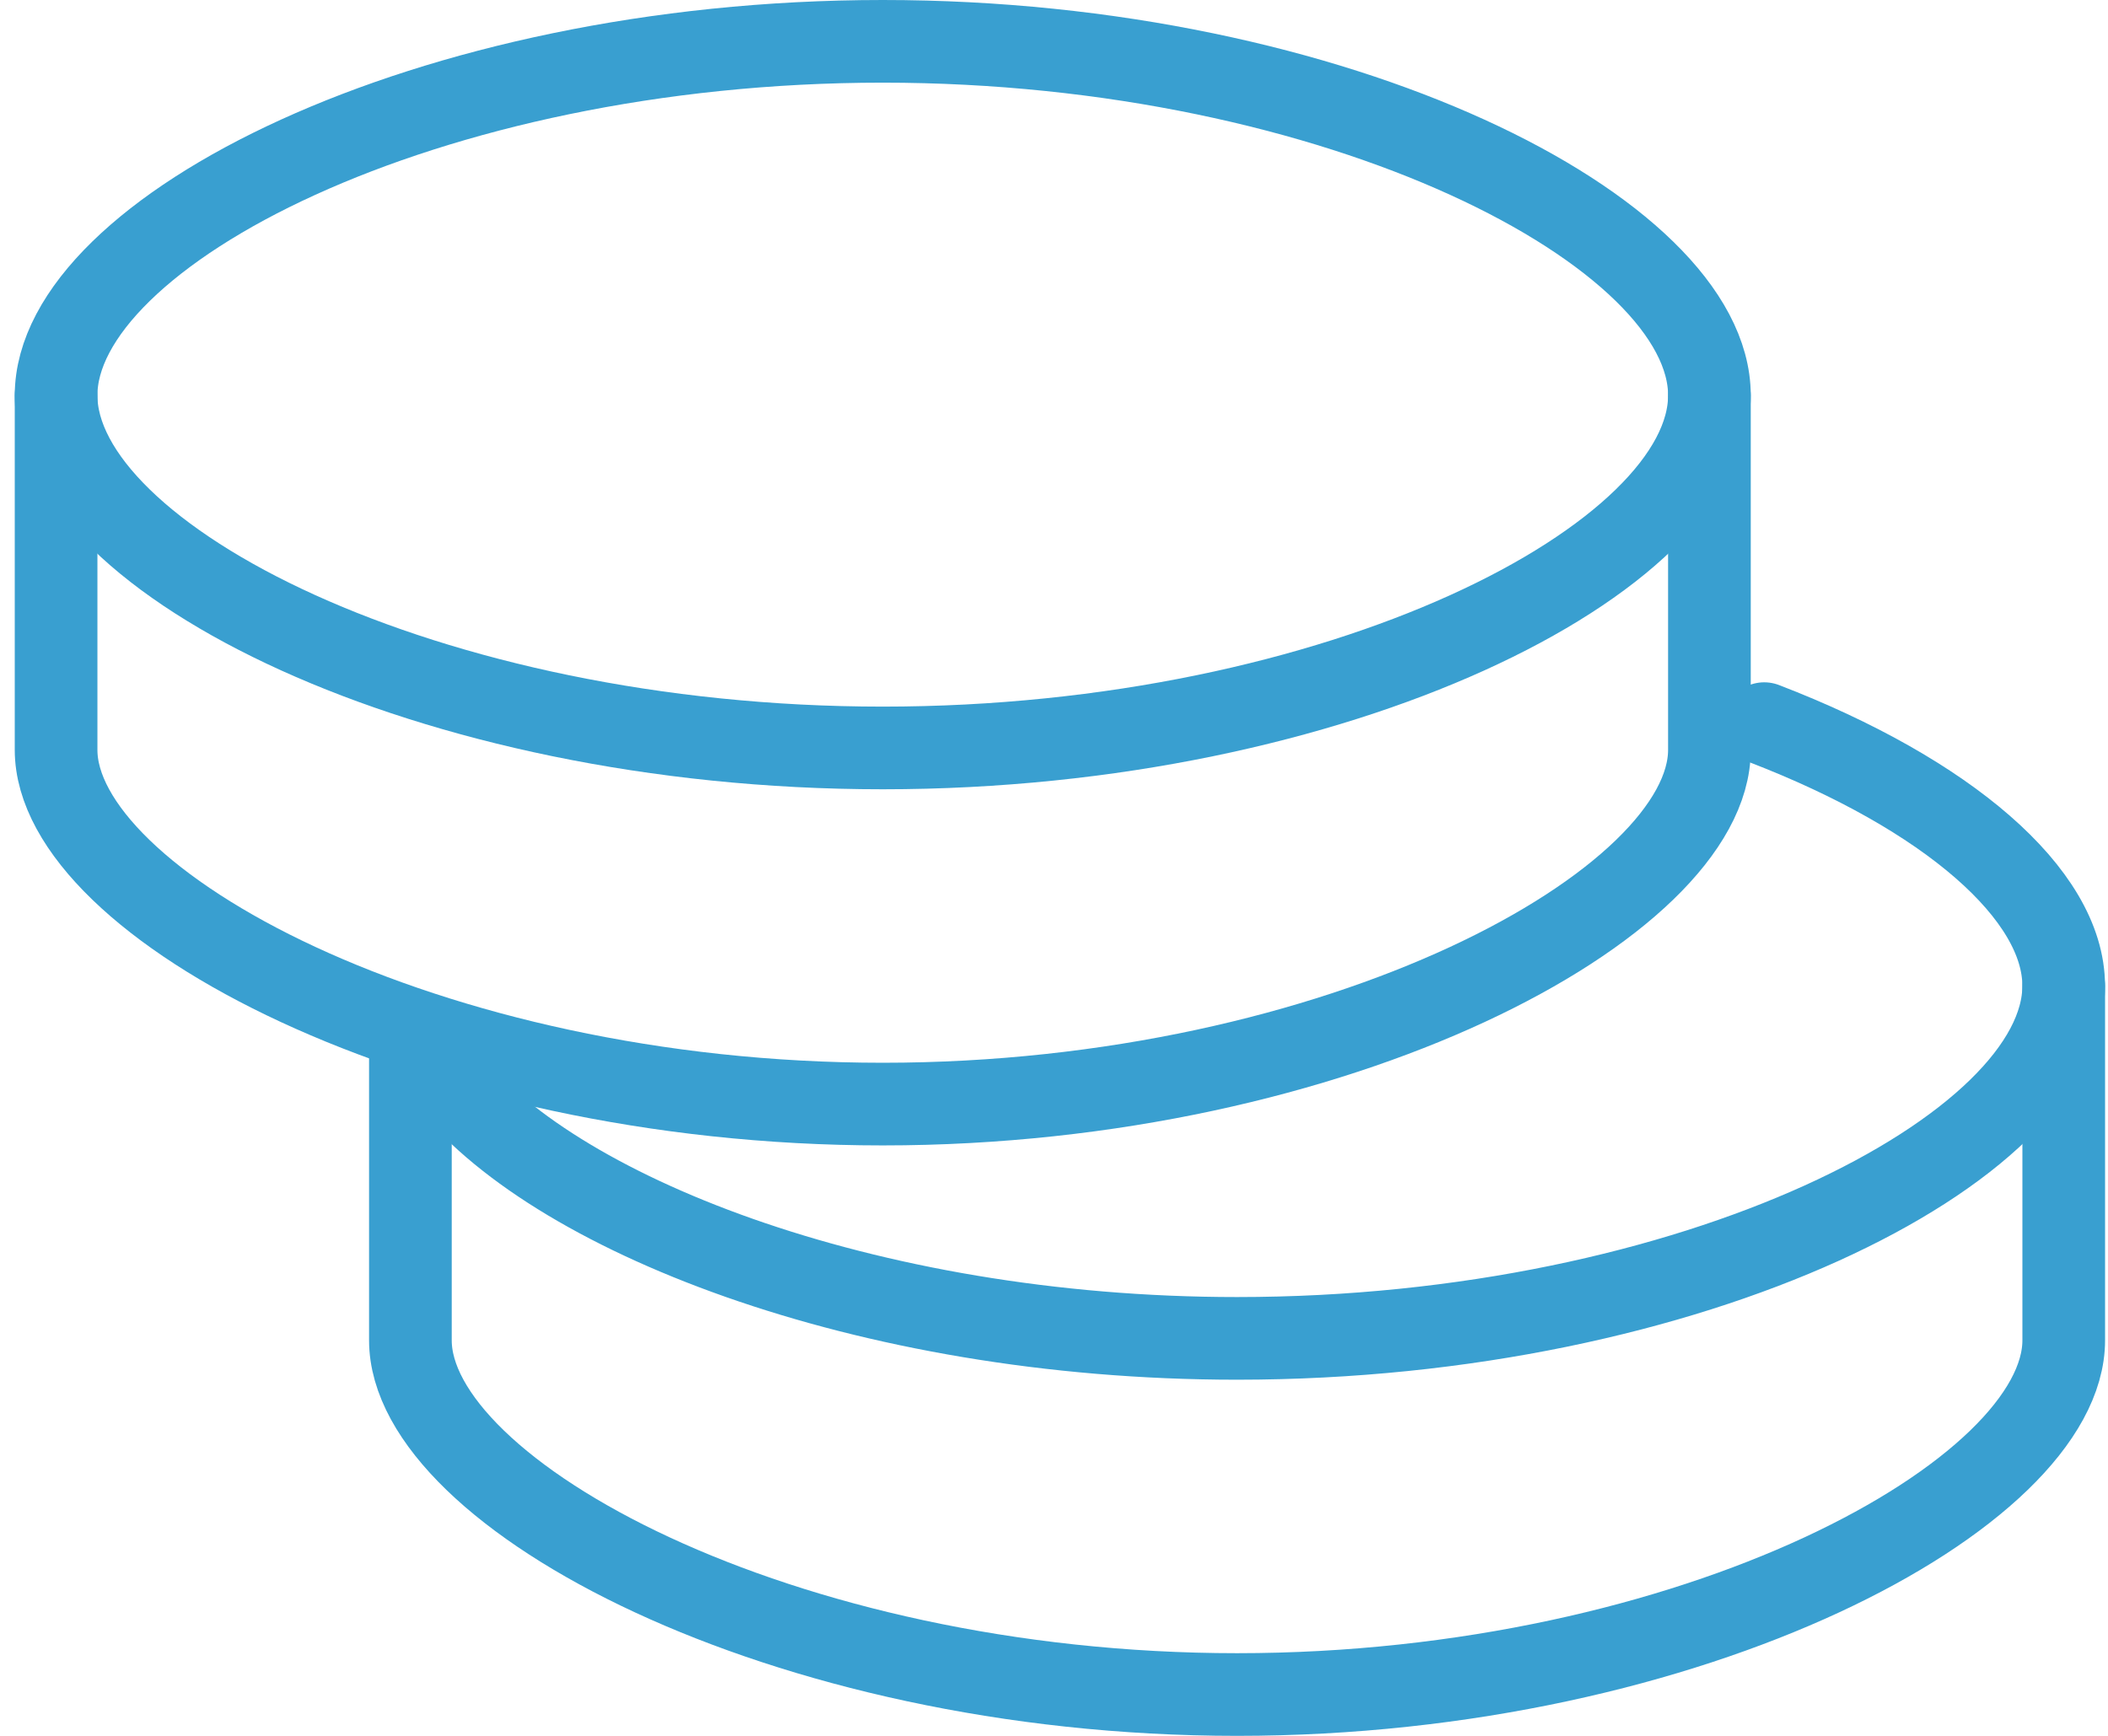
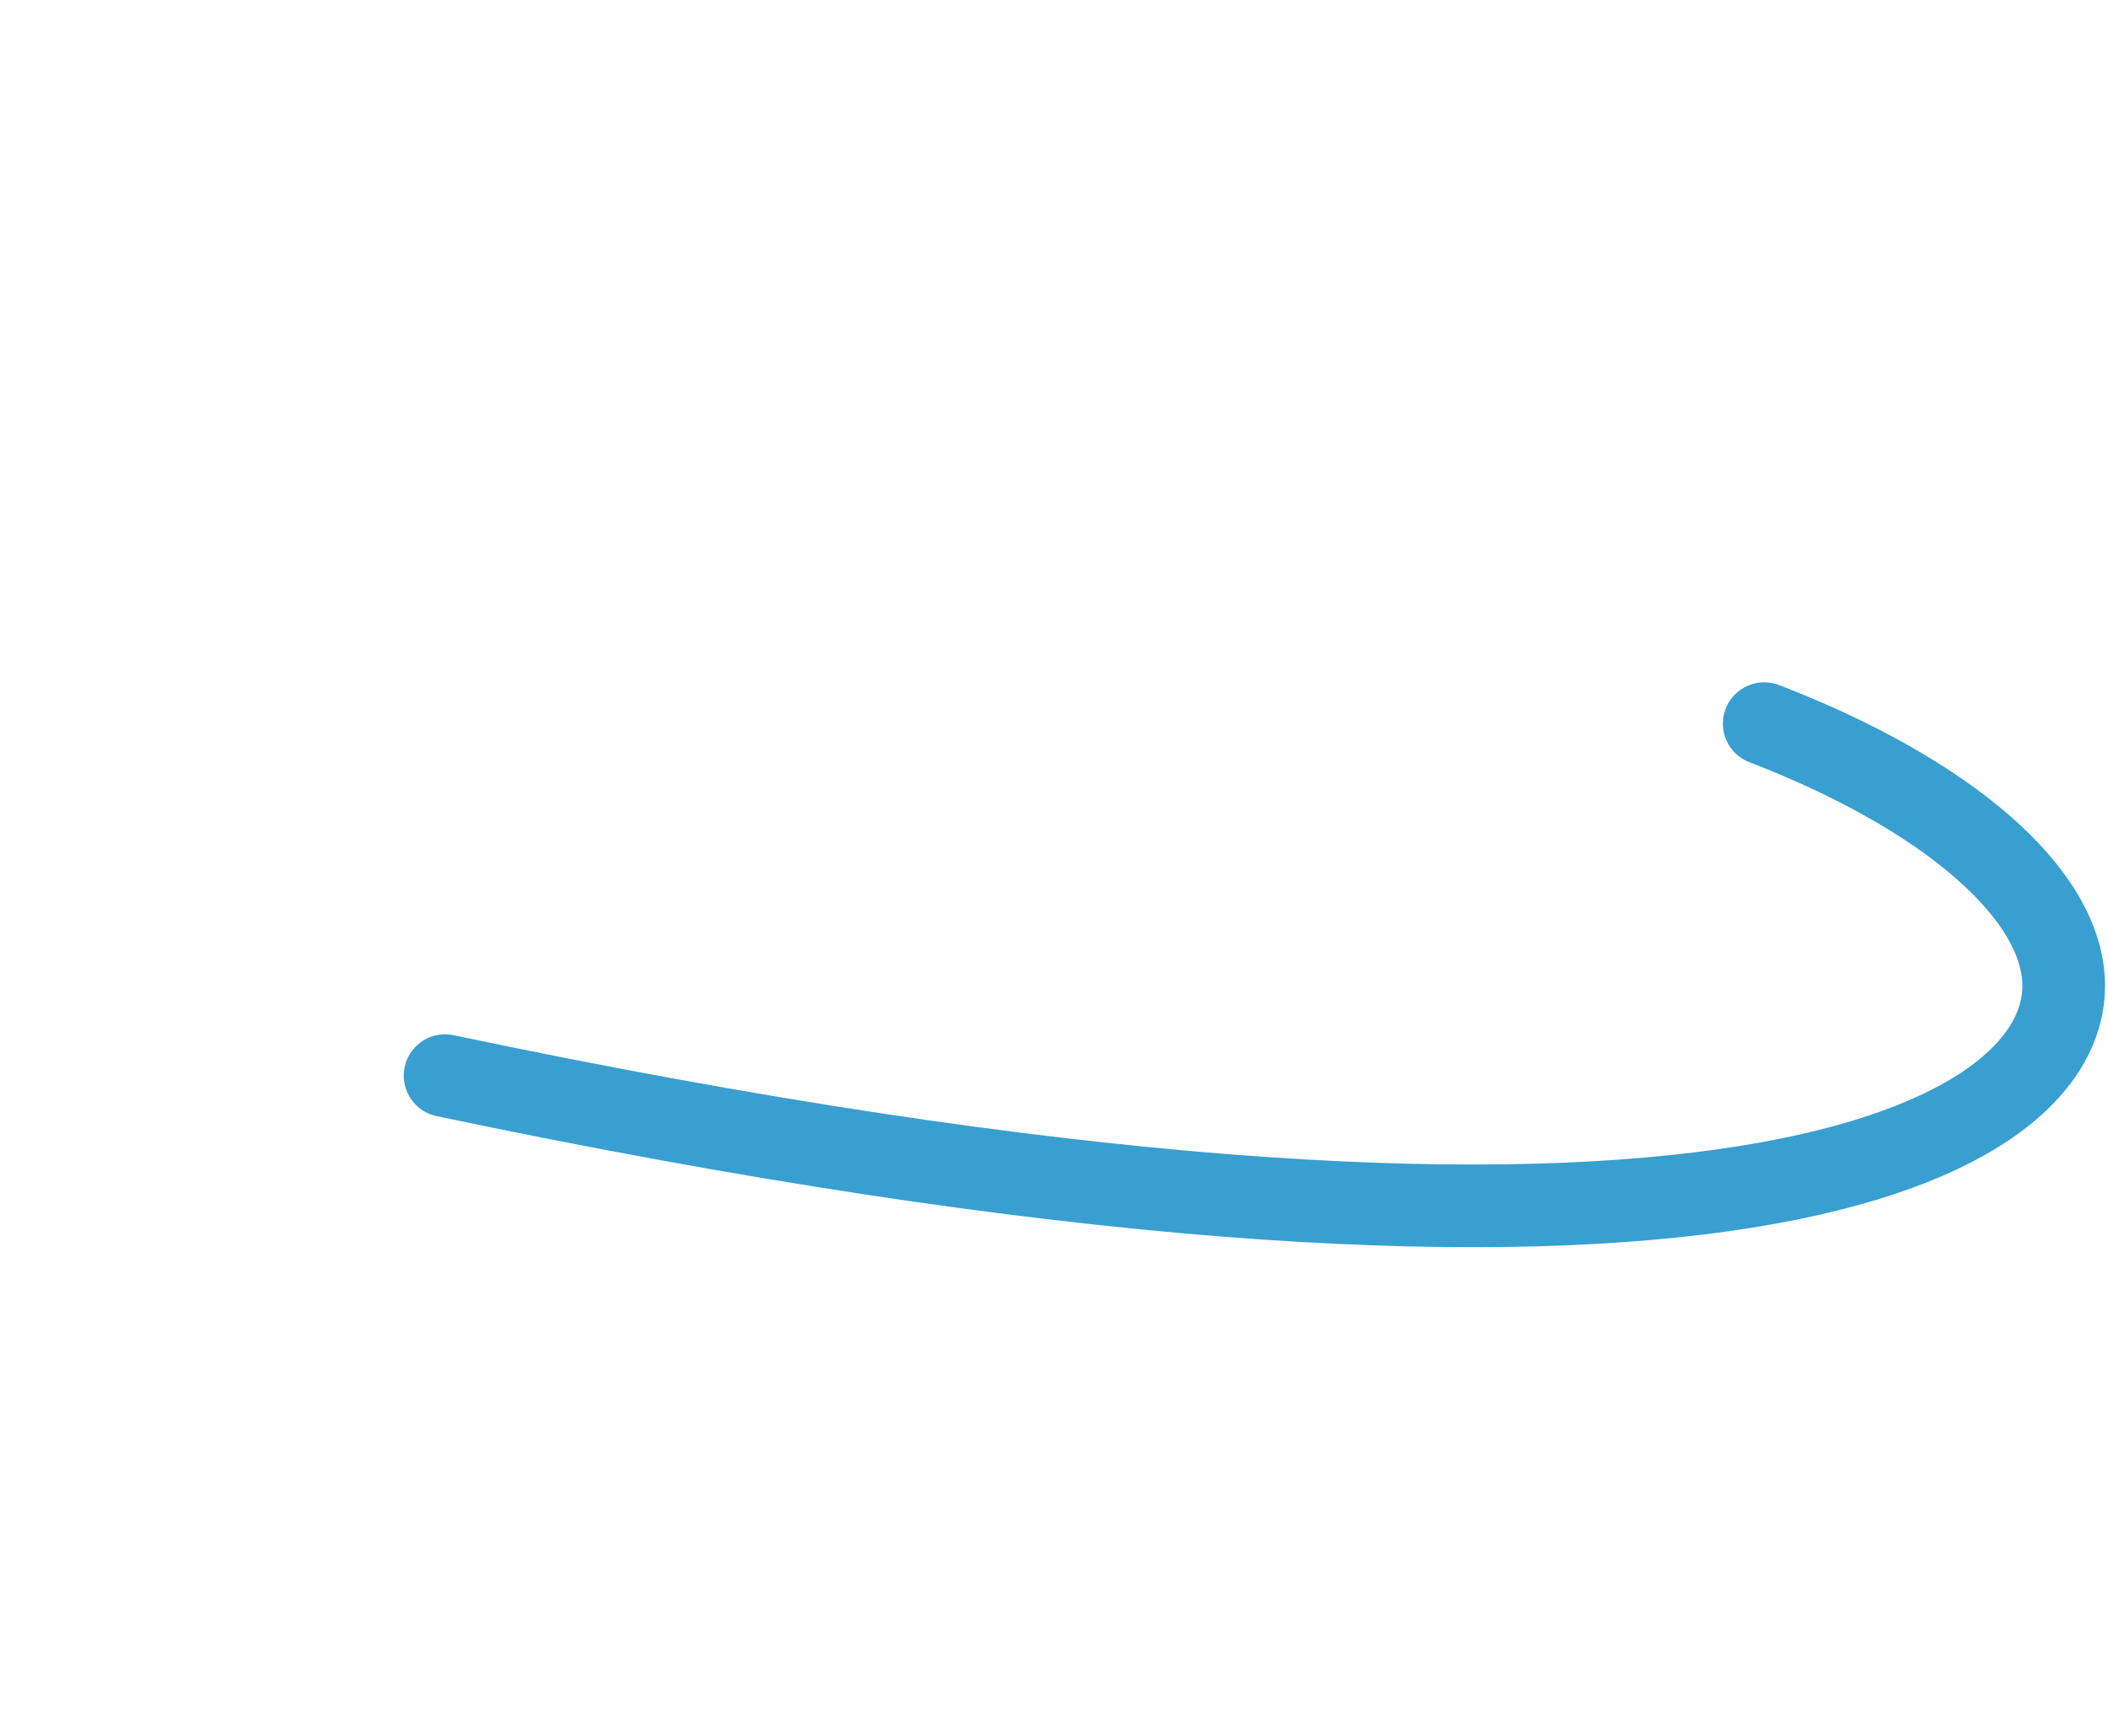
<svg xmlns="http://www.w3.org/2000/svg" width="51" height="42" viewBox="0 0 51 42" fill="none">
-   <path d="M49.929 23.857V32.429C49.929 36.143 40.974 41 29.929 41C18.883 41 9.929 36.143 9.929 32.429V25.286" stroke="#399FD0" stroke-width="2" stroke-linecap="round" stroke-linejoin="round" />
-   <path d="M10.768 26.026C13.24 29.306 20.883 32.383 29.928 32.383C40.974 32.383 49.928 27.794 49.928 23.852C49.928 21.637 47.108 19.212 42.683 17.509" stroke="#399FD0" stroke-width="2" stroke-linecap="round" stroke-linejoin="round" />
-   <path d="M41.357 9.571V18.143C41.357 21.857 32.403 26.714 21.357 26.714C10.311 26.714 1.357 21.857 1.357 18.143V9.571" stroke="#399FD0" stroke-width="2" stroke-linecap="round" stroke-linejoin="round" />
-   <path fill-rule="evenodd" clip-rule="evenodd" d="M21.357 18.097C32.403 18.097 41.357 13.509 41.357 9.566C41.357 5.623 32.403 1 21.357 1C10.311 1 1.357 5.62 1.357 9.566C1.357 13.509 10.311 18.097 21.357 18.097Z" stroke="#399FD0" stroke-width="2" stroke-linecap="round" stroke-linejoin="round" />
+   <path d="M10.768 26.026C40.974 32.383 49.928 27.794 49.928 23.852C49.928 21.637 47.108 19.212 42.683 17.509" stroke="#399FD0" stroke-width="2" stroke-linecap="round" stroke-linejoin="round" />
</svg>